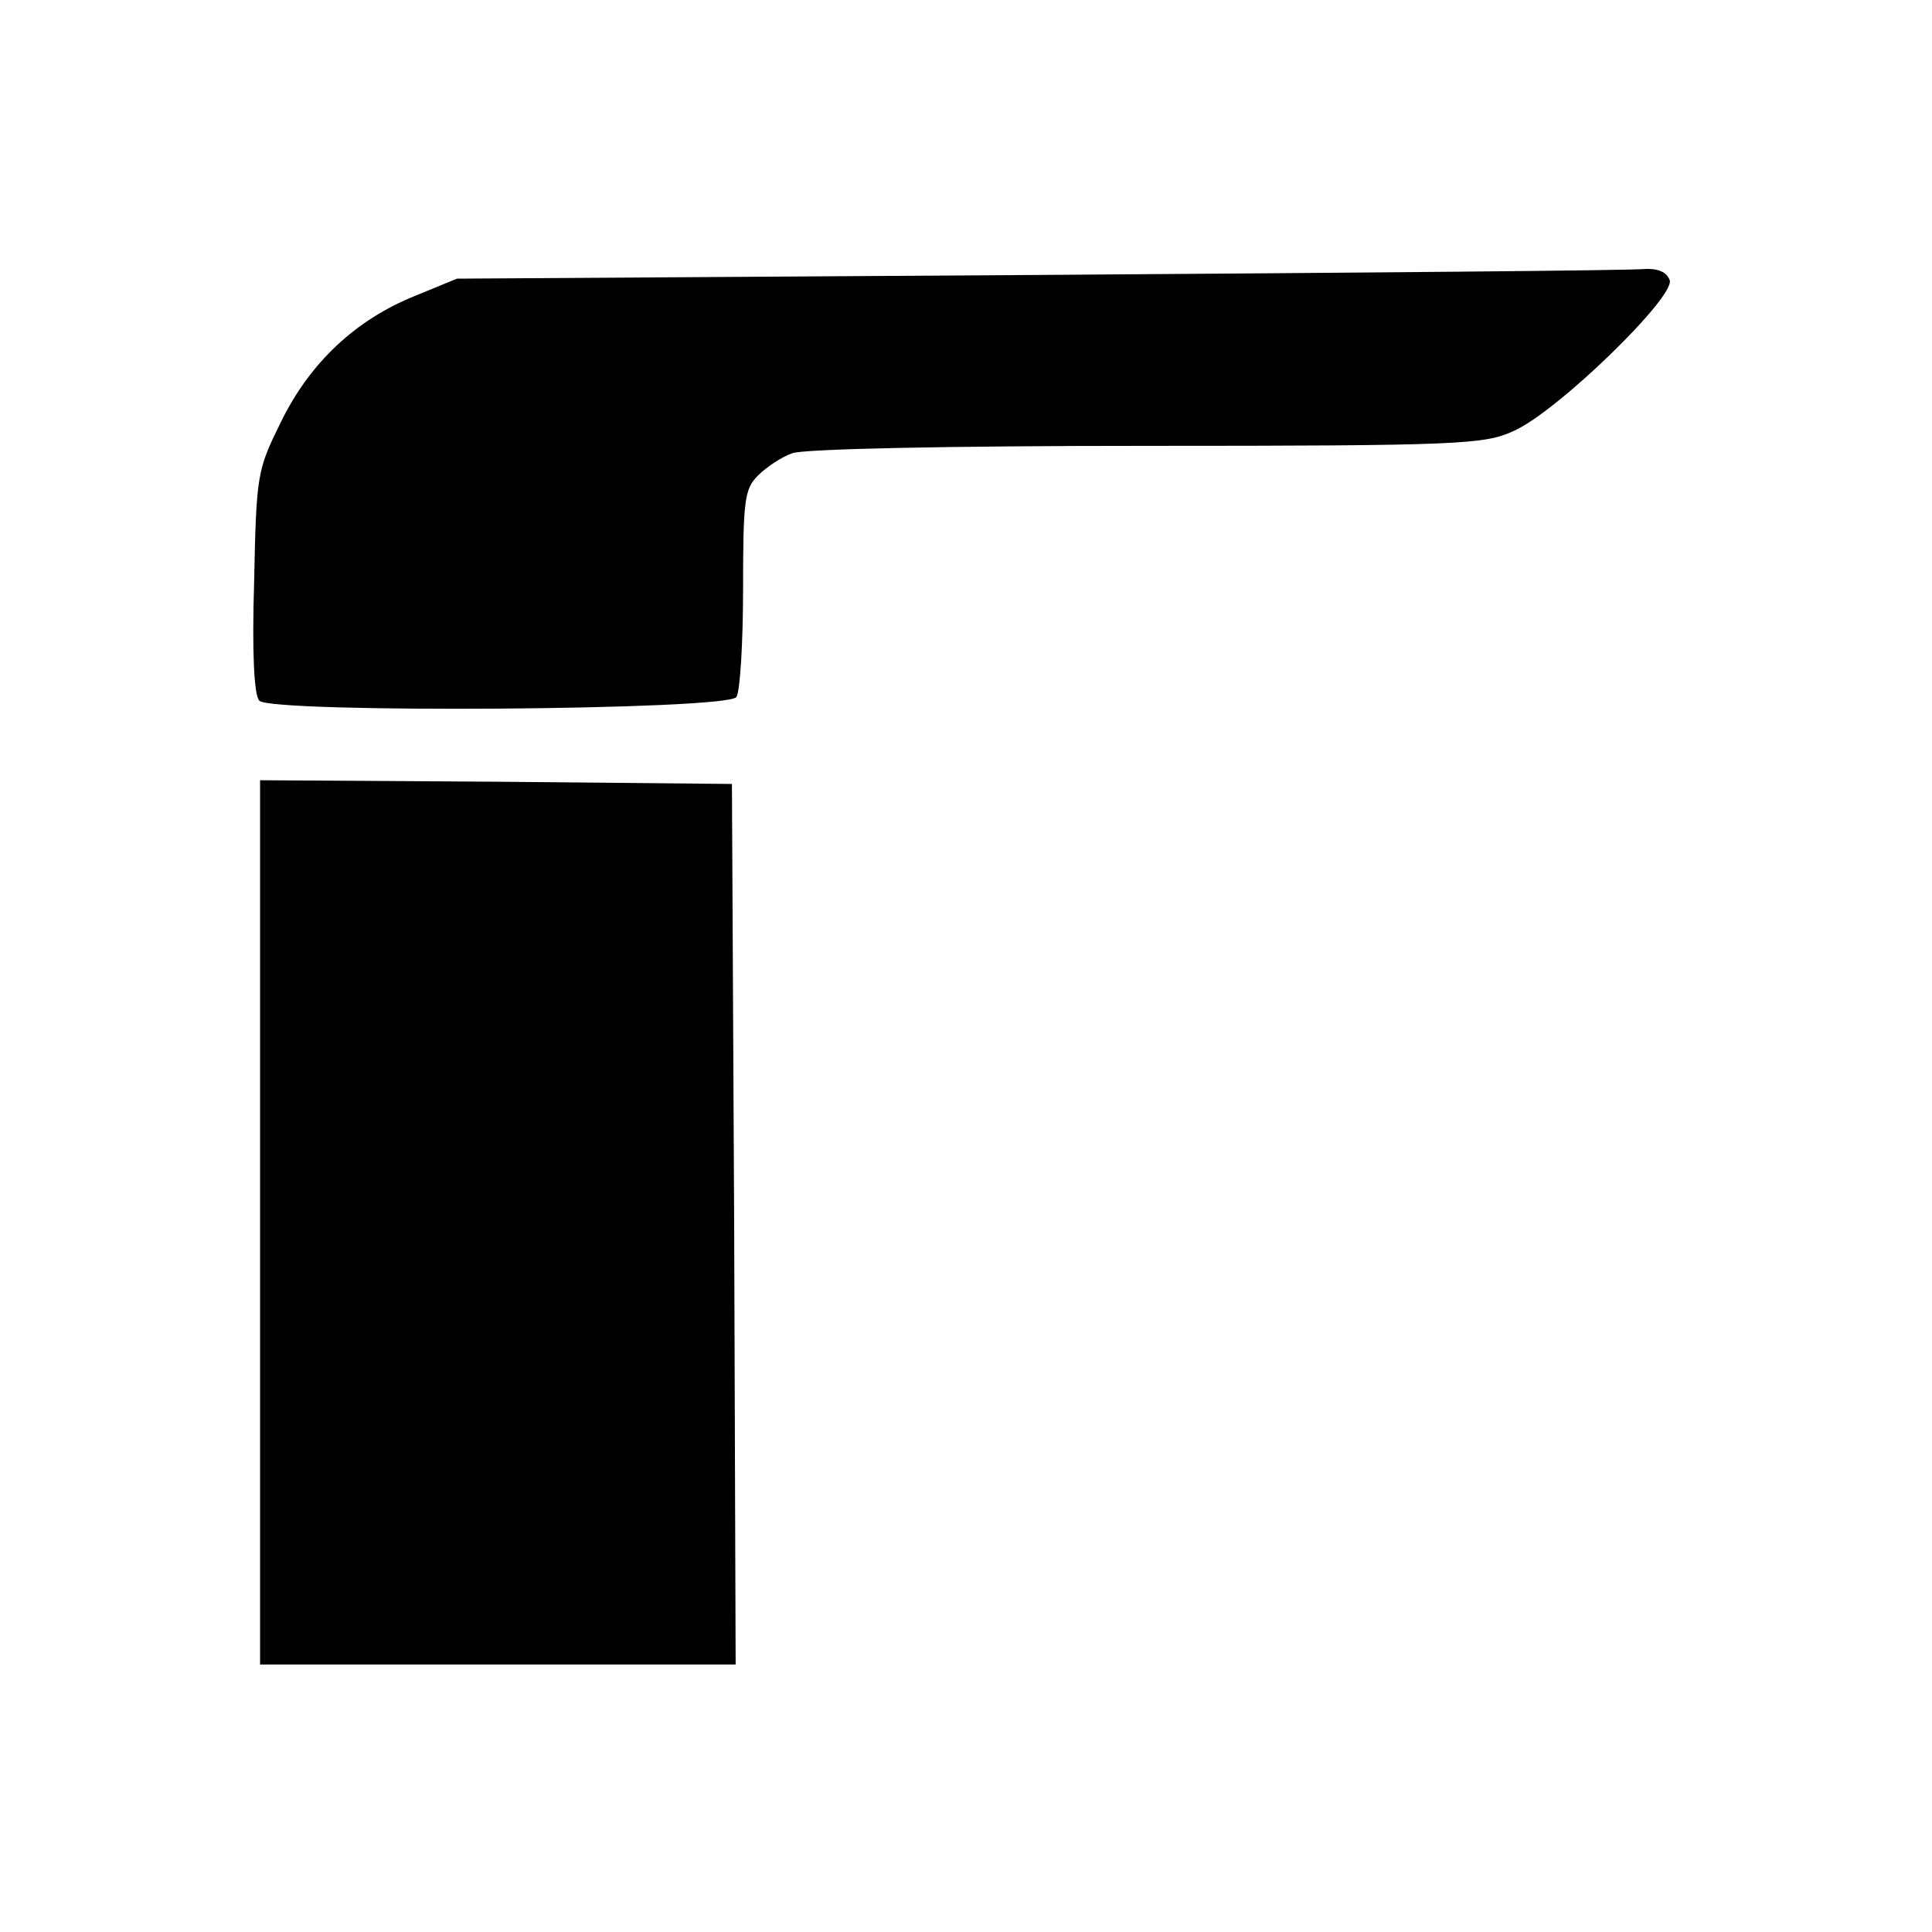
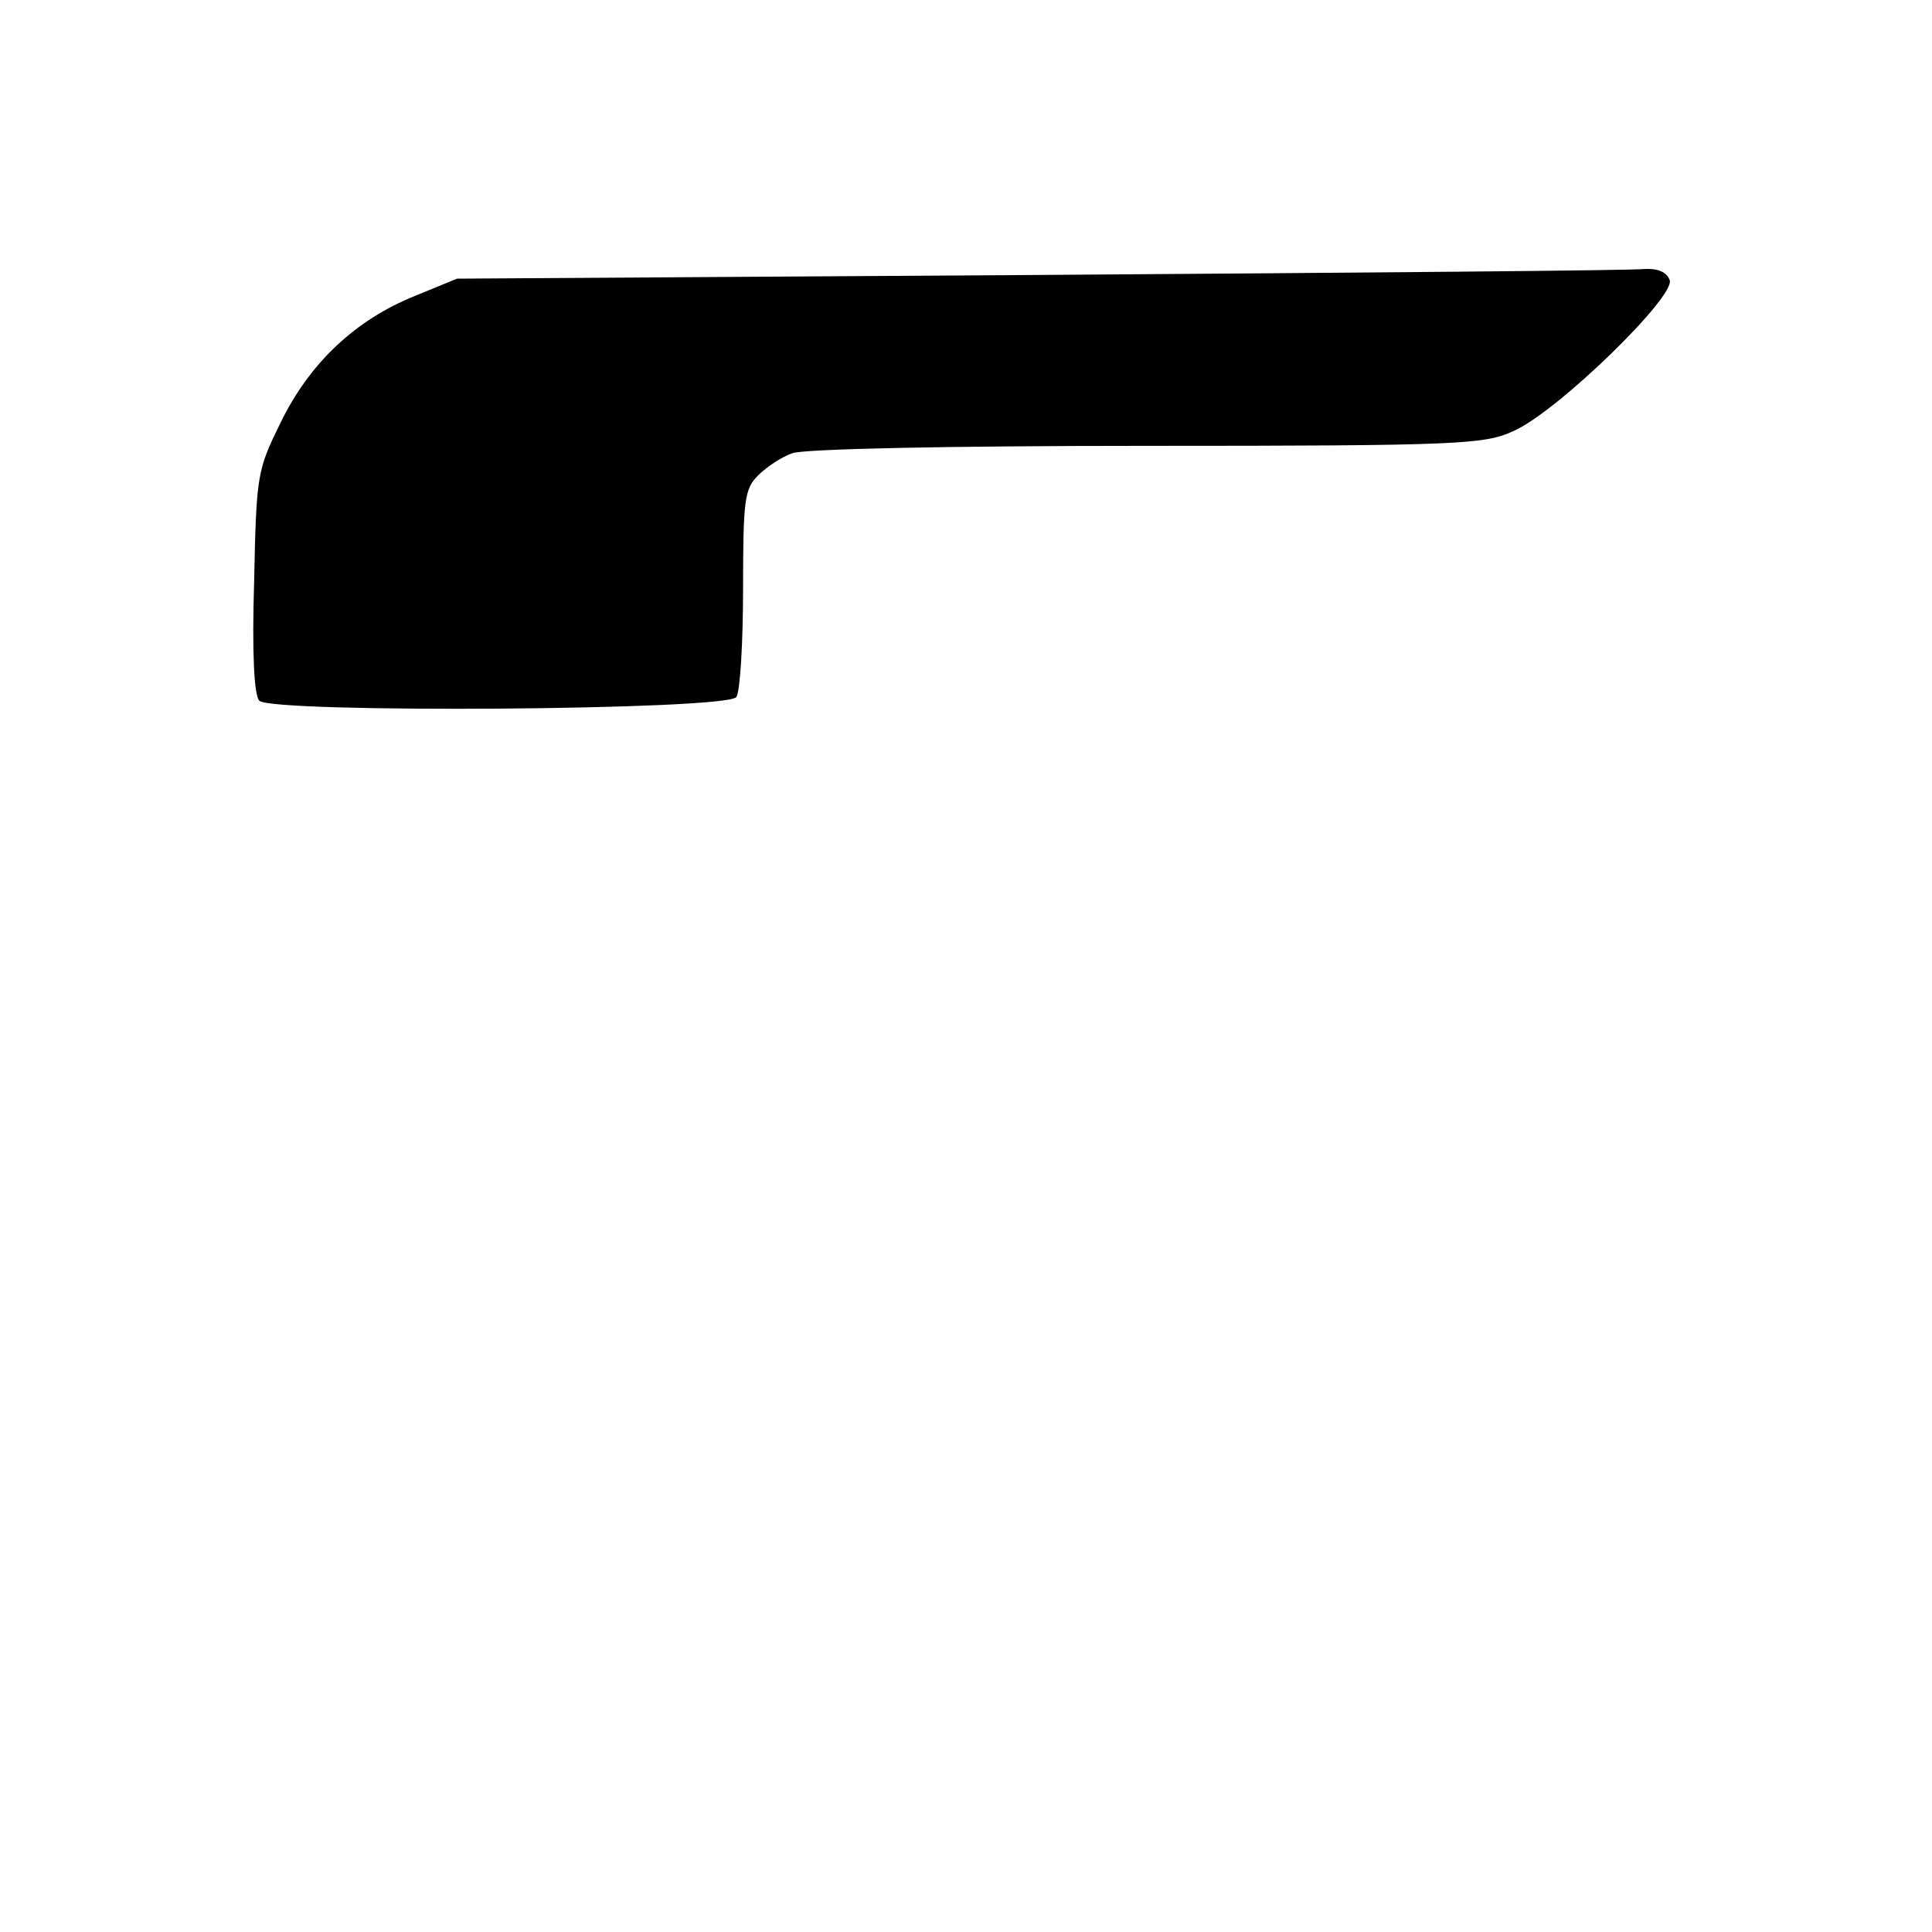
<svg xmlns="http://www.w3.org/2000/svg" height="260pt" preserveAspectRatio="xMidYMid meet" viewBox="0 0 260 260" width="260pt">
  <g transform="matrix(.1 0 0 -.1 0 260)">
    <path d="m1400 2230-785-5-56-23c-80-32-142-90-181-170-32-65-33-70-36-215-3-96 0-153 7-160 17-17 631-13 642 5 5 7 9 73 9 146 0 119 2 134 20 152 12 12 32 25 46 30 15 6 213 10 477 10 424 0 455 2 494 20 59 26 218 181 210 203-4 11-16 16-34 15-15-2-381-5-813-8z" />
-     <path d="m350 955v-595h320 320l-2 593-3 592-317 3-318 2z" />
  </g>
</svg>